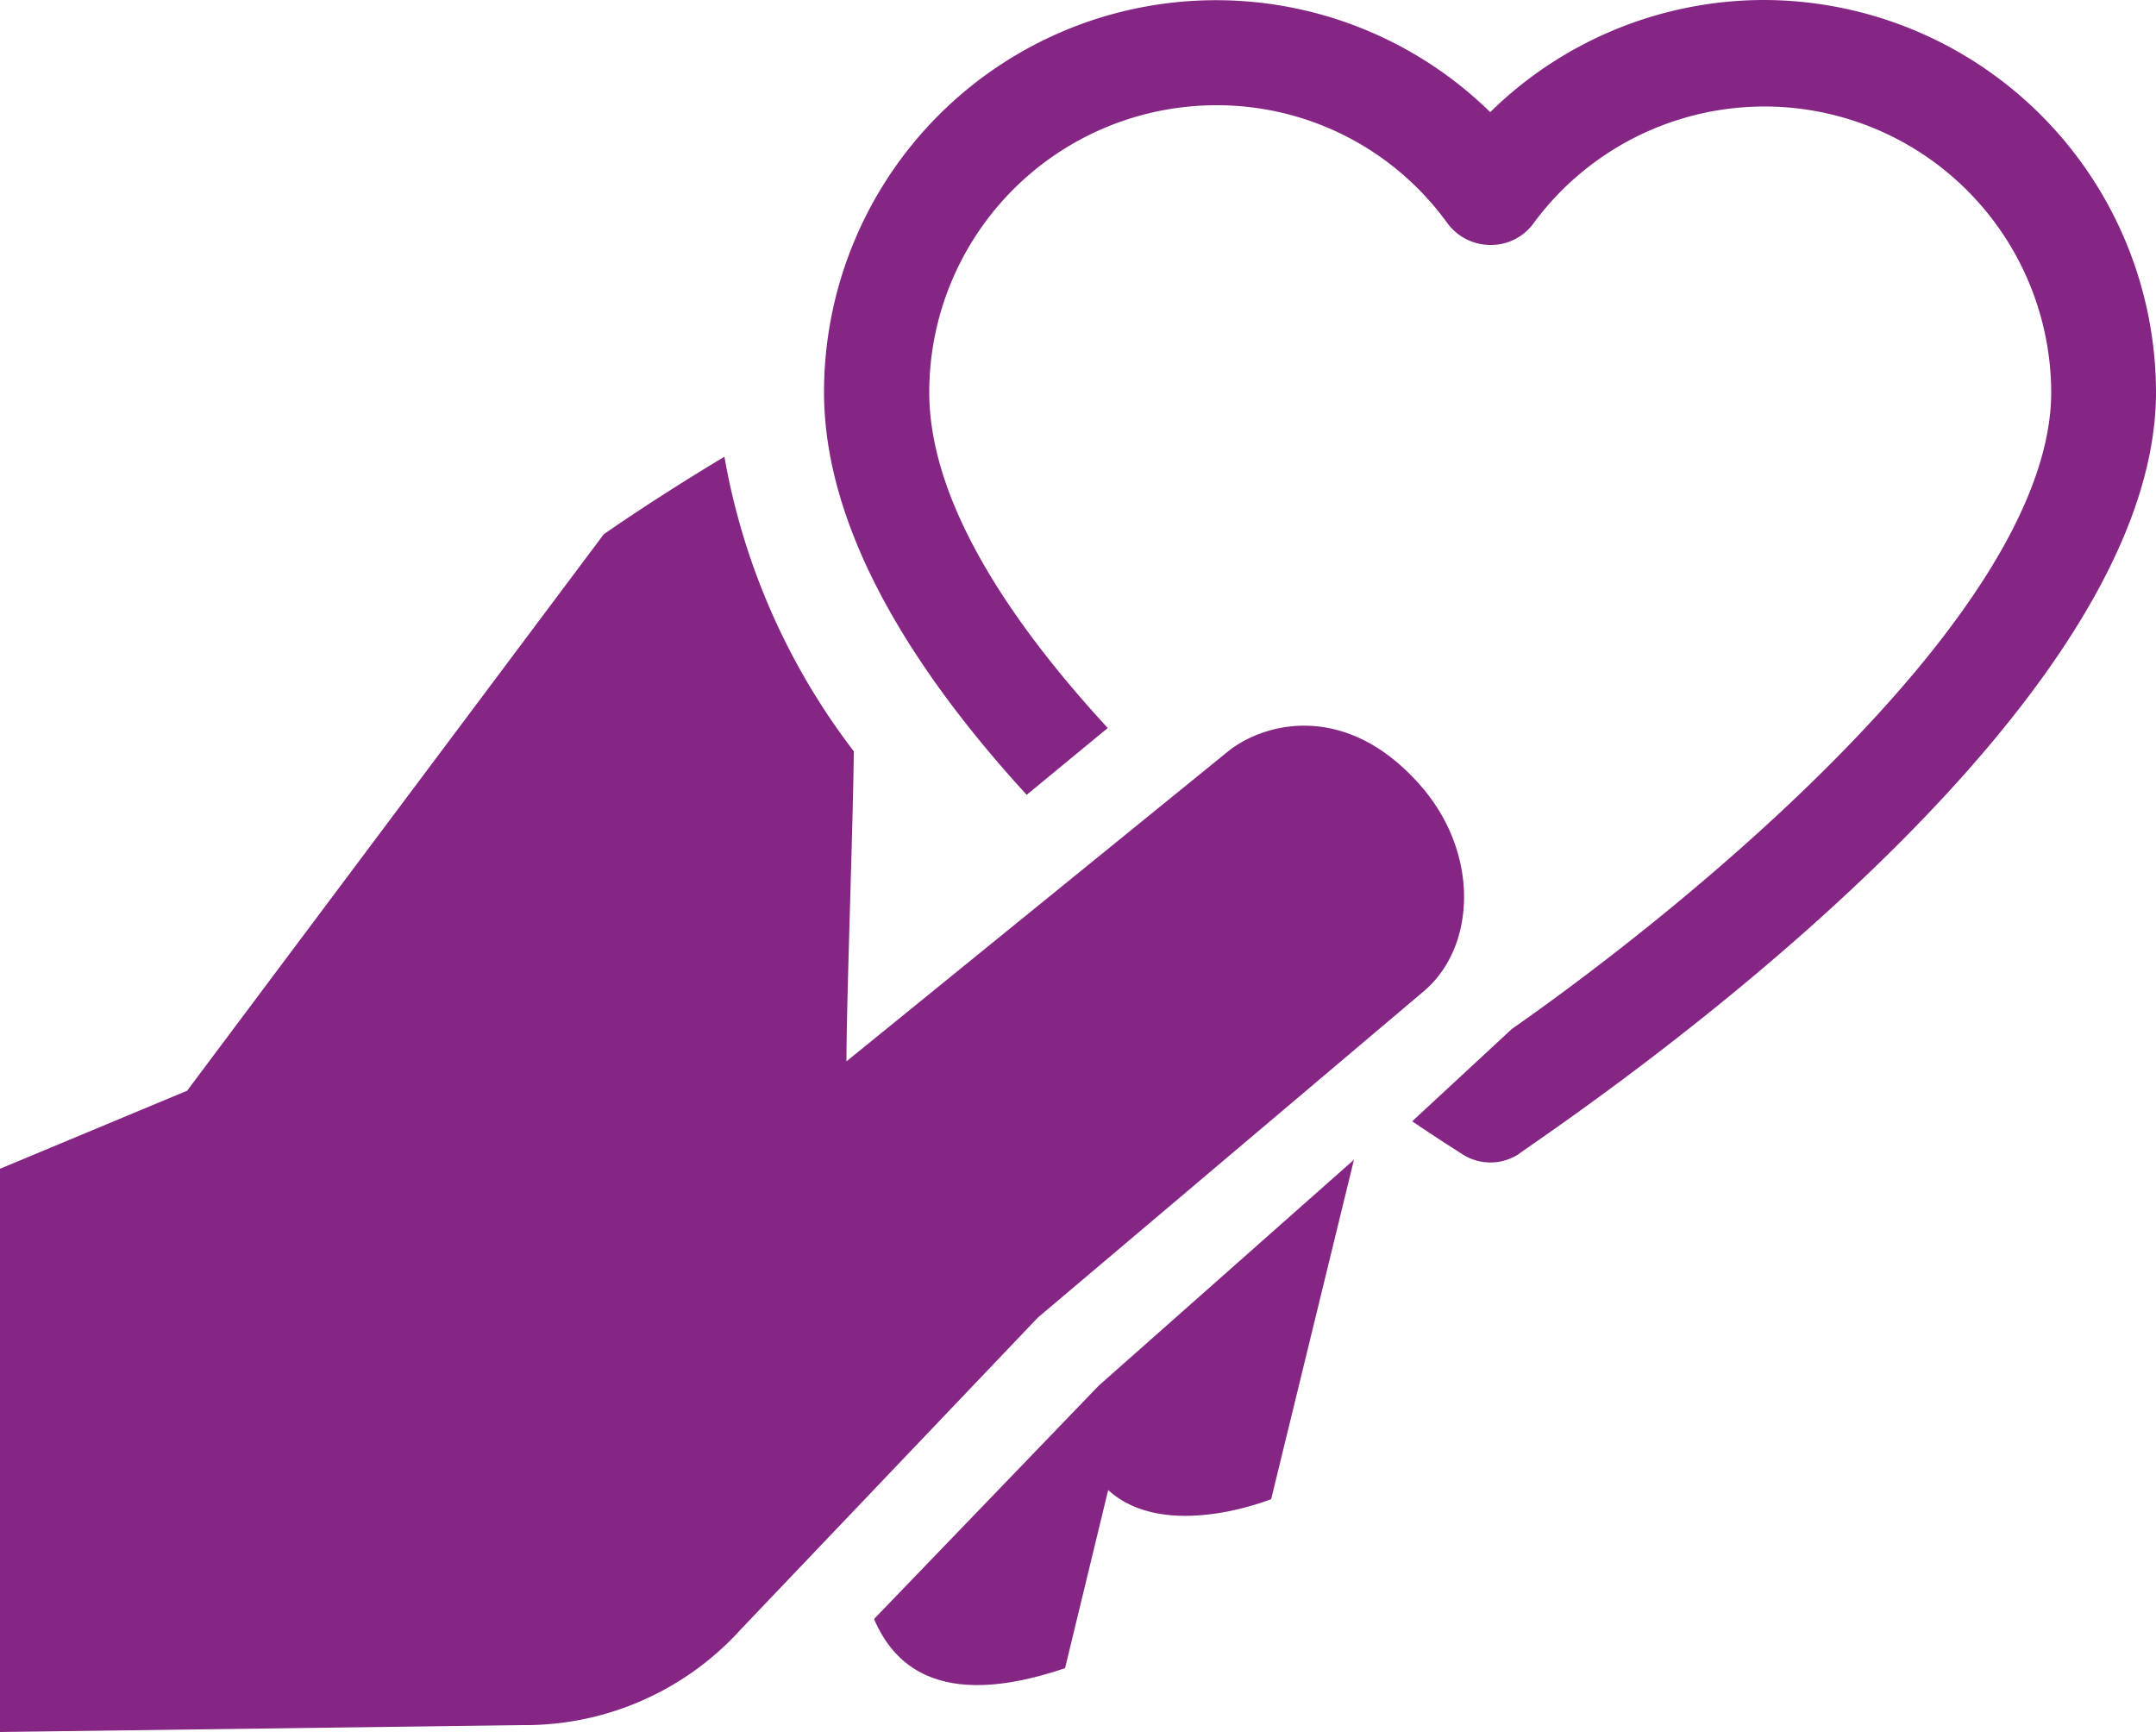
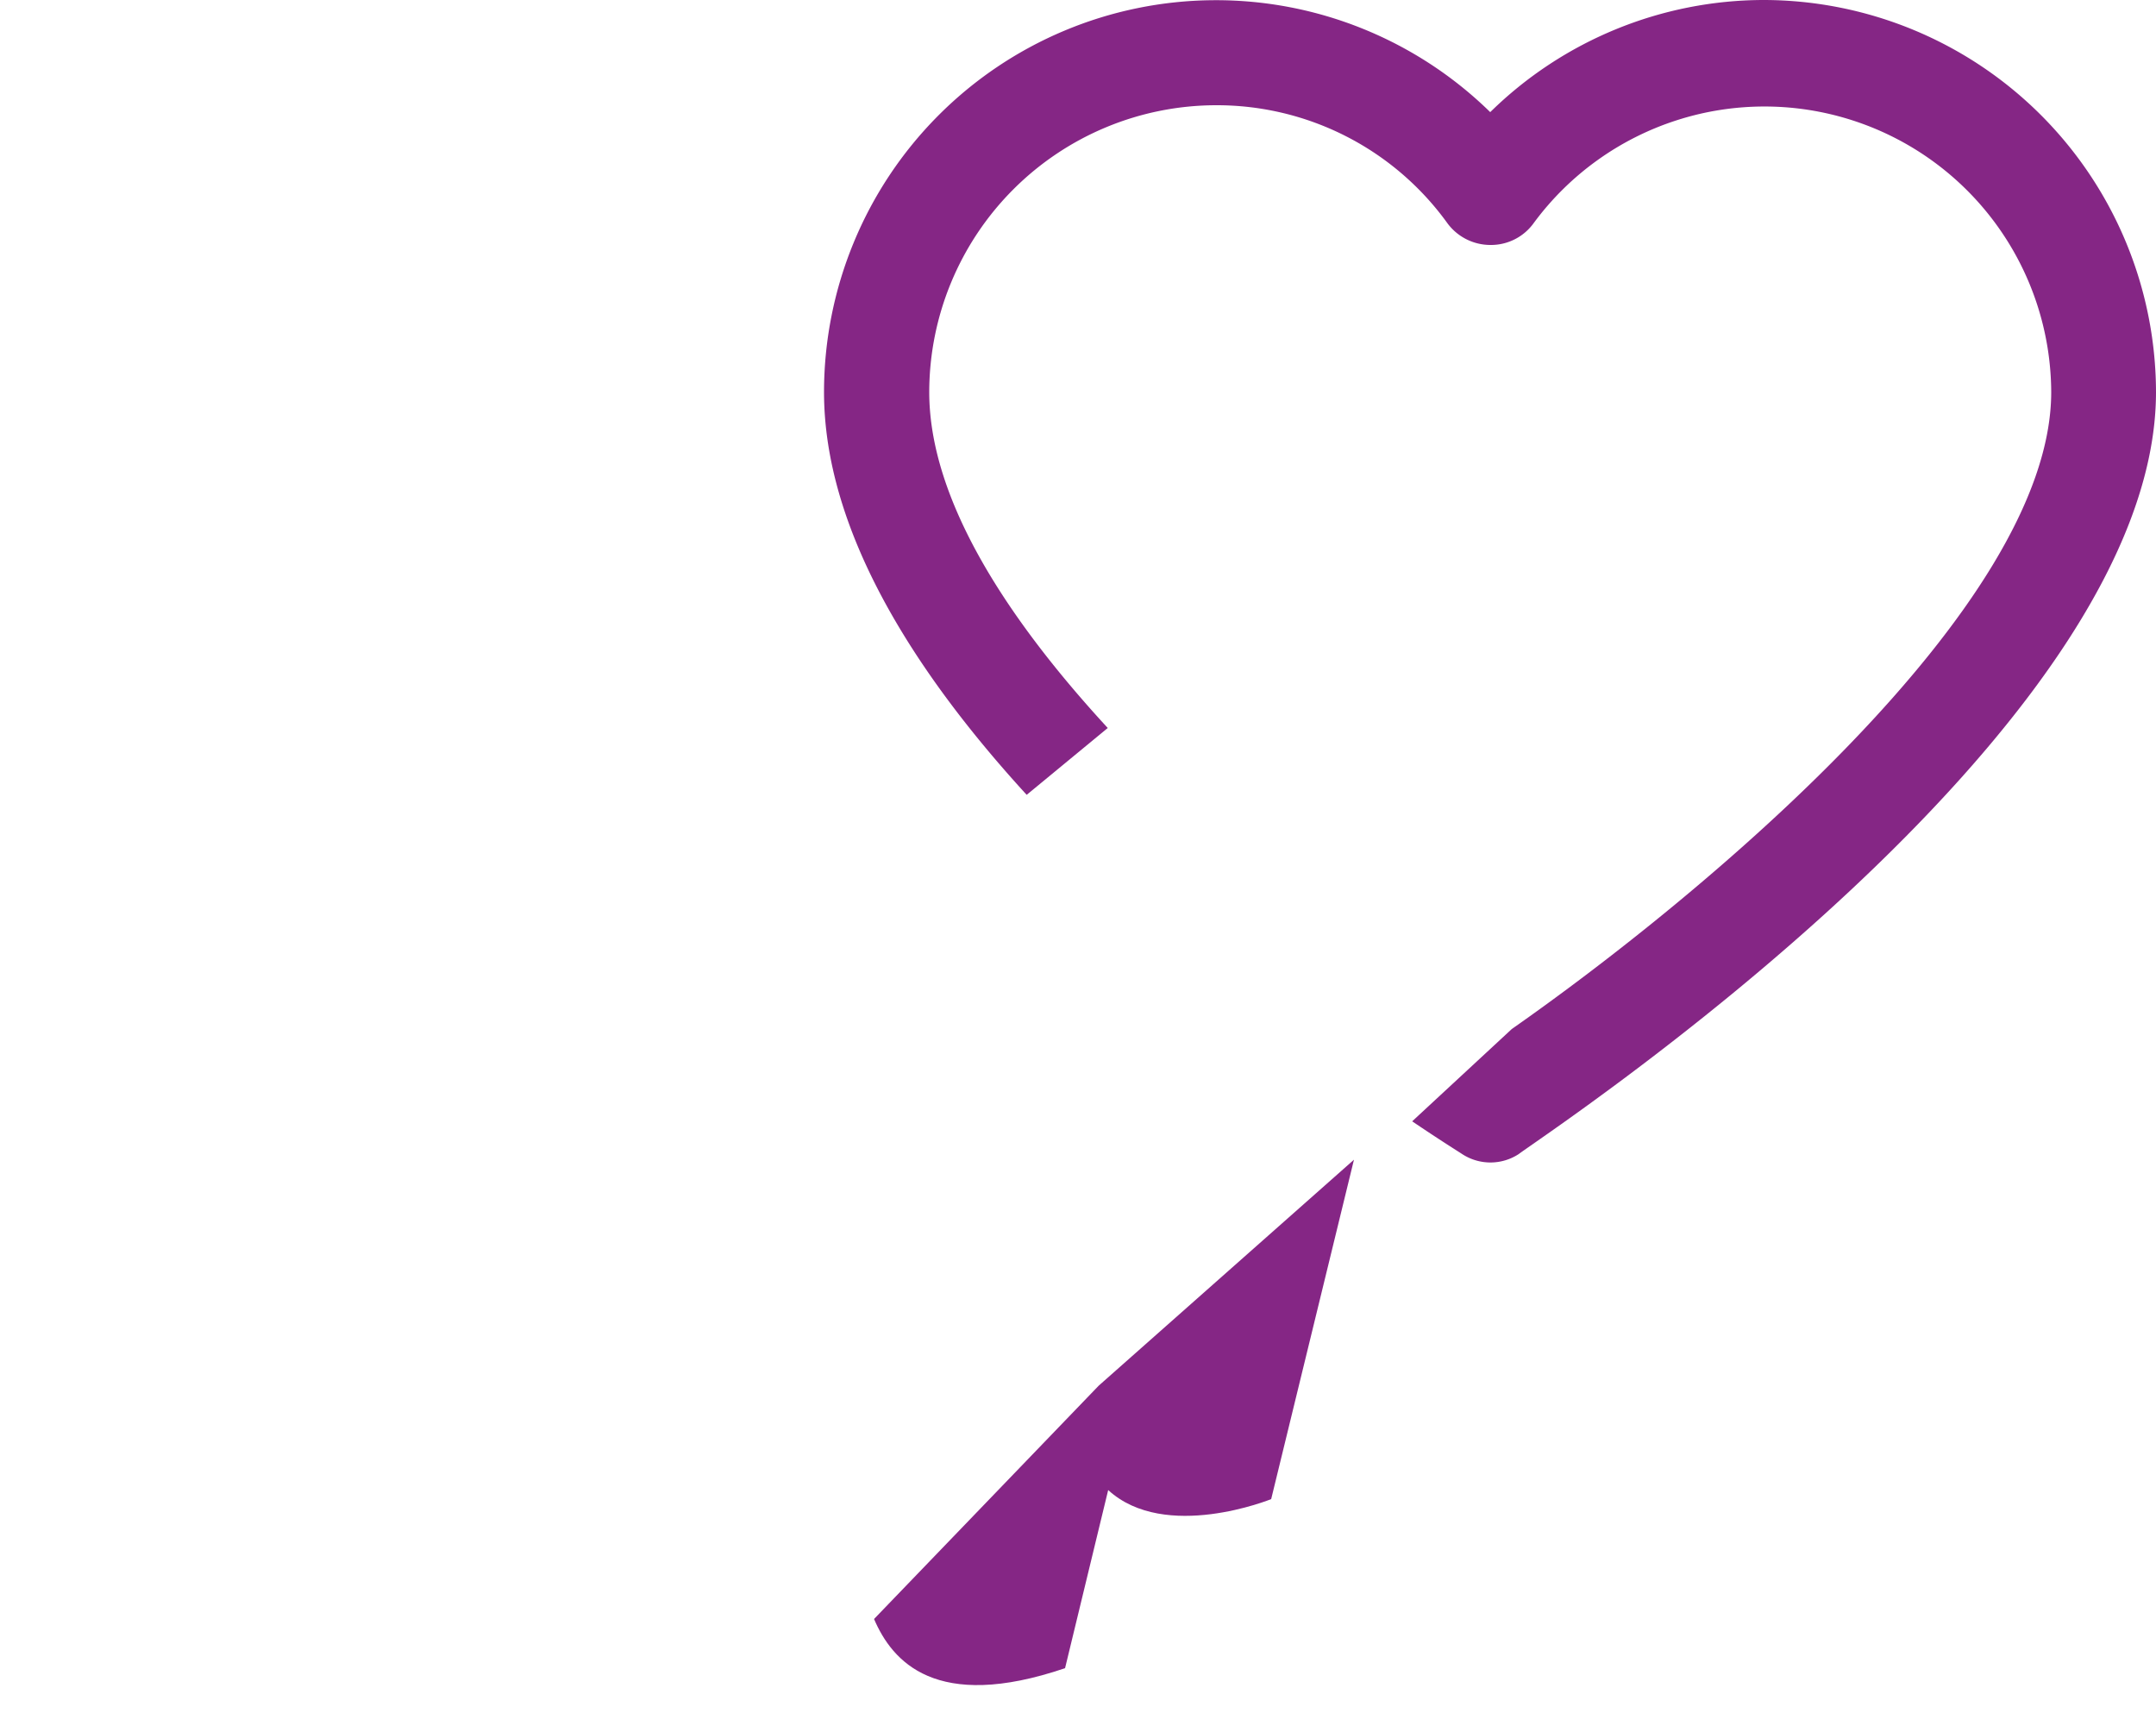
<svg xmlns="http://www.w3.org/2000/svg" viewBox="0 0 50 40.16">
  <defs>
    <style>.cls-1{fill:#852685;}</style>
  </defs>
  <title>Hand Herz_lila</title>
  <g id="Ebene_2" data-name="Ebene 2">
    <g id="Icons_Pflege" data-name="Icons Pflege">
      <g id="Hand_Herz" data-name="Hand Herz">
        <path class="cls-1" d="M24.7,38.68l1-4.13c1.32,1.21,3.78.21,3.78.21l1.92-7.87-5.92,5.24-5.21,5.41C20.69,38.52,21.7,39.7,24.7,38.68Z" />
        <path class="cls-1" d="M40.9,0a9.07,9.07,0,0,0-6.34,2.6A9.09,9.09,0,0,0,19.11,9.09c0,3.21,2.09,6.49,4.7,9.34l1.88-1.55c-2.34-2.54-4.14-5.3-4.14-7.79a6.66,6.66,0,0,1,6.66-6.65,6.59,6.59,0,0,1,5.36,2.74,1.24,1.24,0,0,0,1,.5h0a1.22,1.22,0,0,0,1-.51,6.65,6.65,0,0,1,12,3.92c0,5-8.18,11.74-12.51,14.77L32.75,26c.65.44,1.07.7,1.16.76a1.2,1.2,0,0,0,1.31,0C35.82,26.3,50,17,50,9.09A9.11,9.11,0,0,0,40.9,0Z" />
-         <path class="cls-1" d="M0,40.16,12.09,40a6.75,6.75,0,0,0,5.1-2.23l6.88-7.22L33,23c1.21-1,1.33-3.14,0-4.72-1.7-2-3.6-1.56-4.48-.89l-8.89,7.22c0-1.39.16-5.68.17-7.19a15.67,15.67,0,0,1-3-6.83C15.1,11.61,14,12.39,14,12.39L4.34,25.29,0,27.1Z" />
      </g>
    </g>
  </g>
</svg>